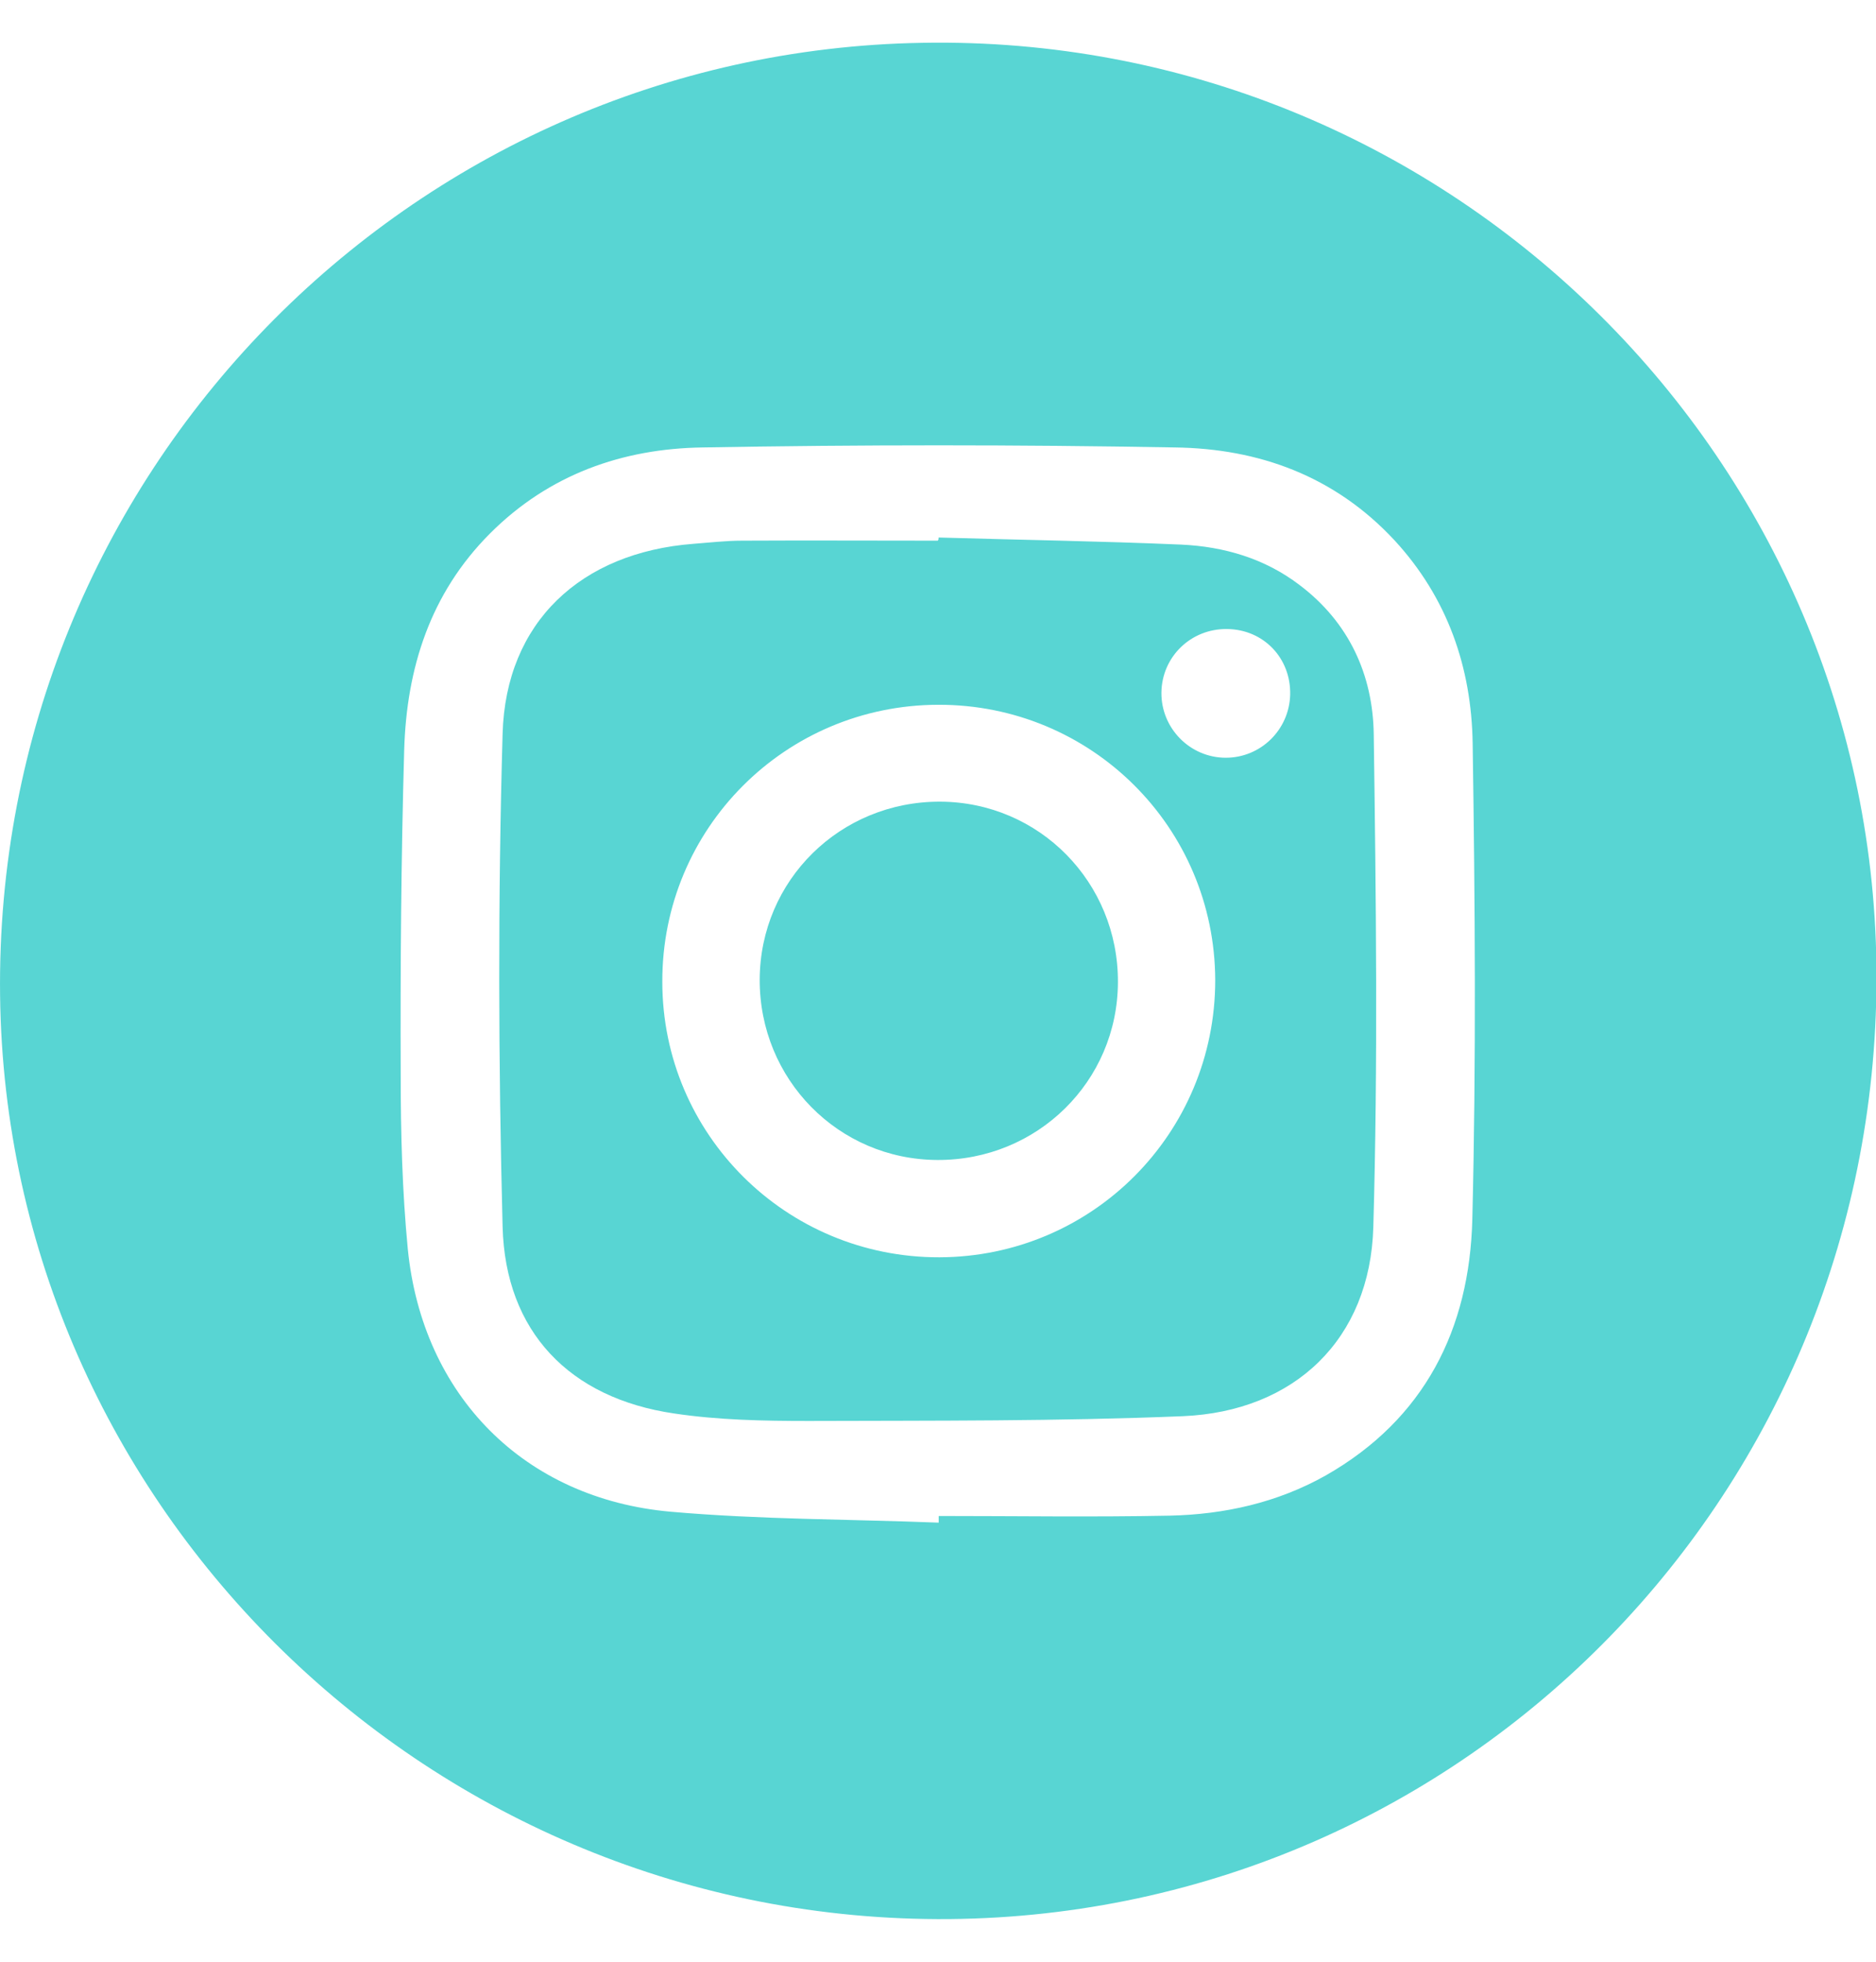
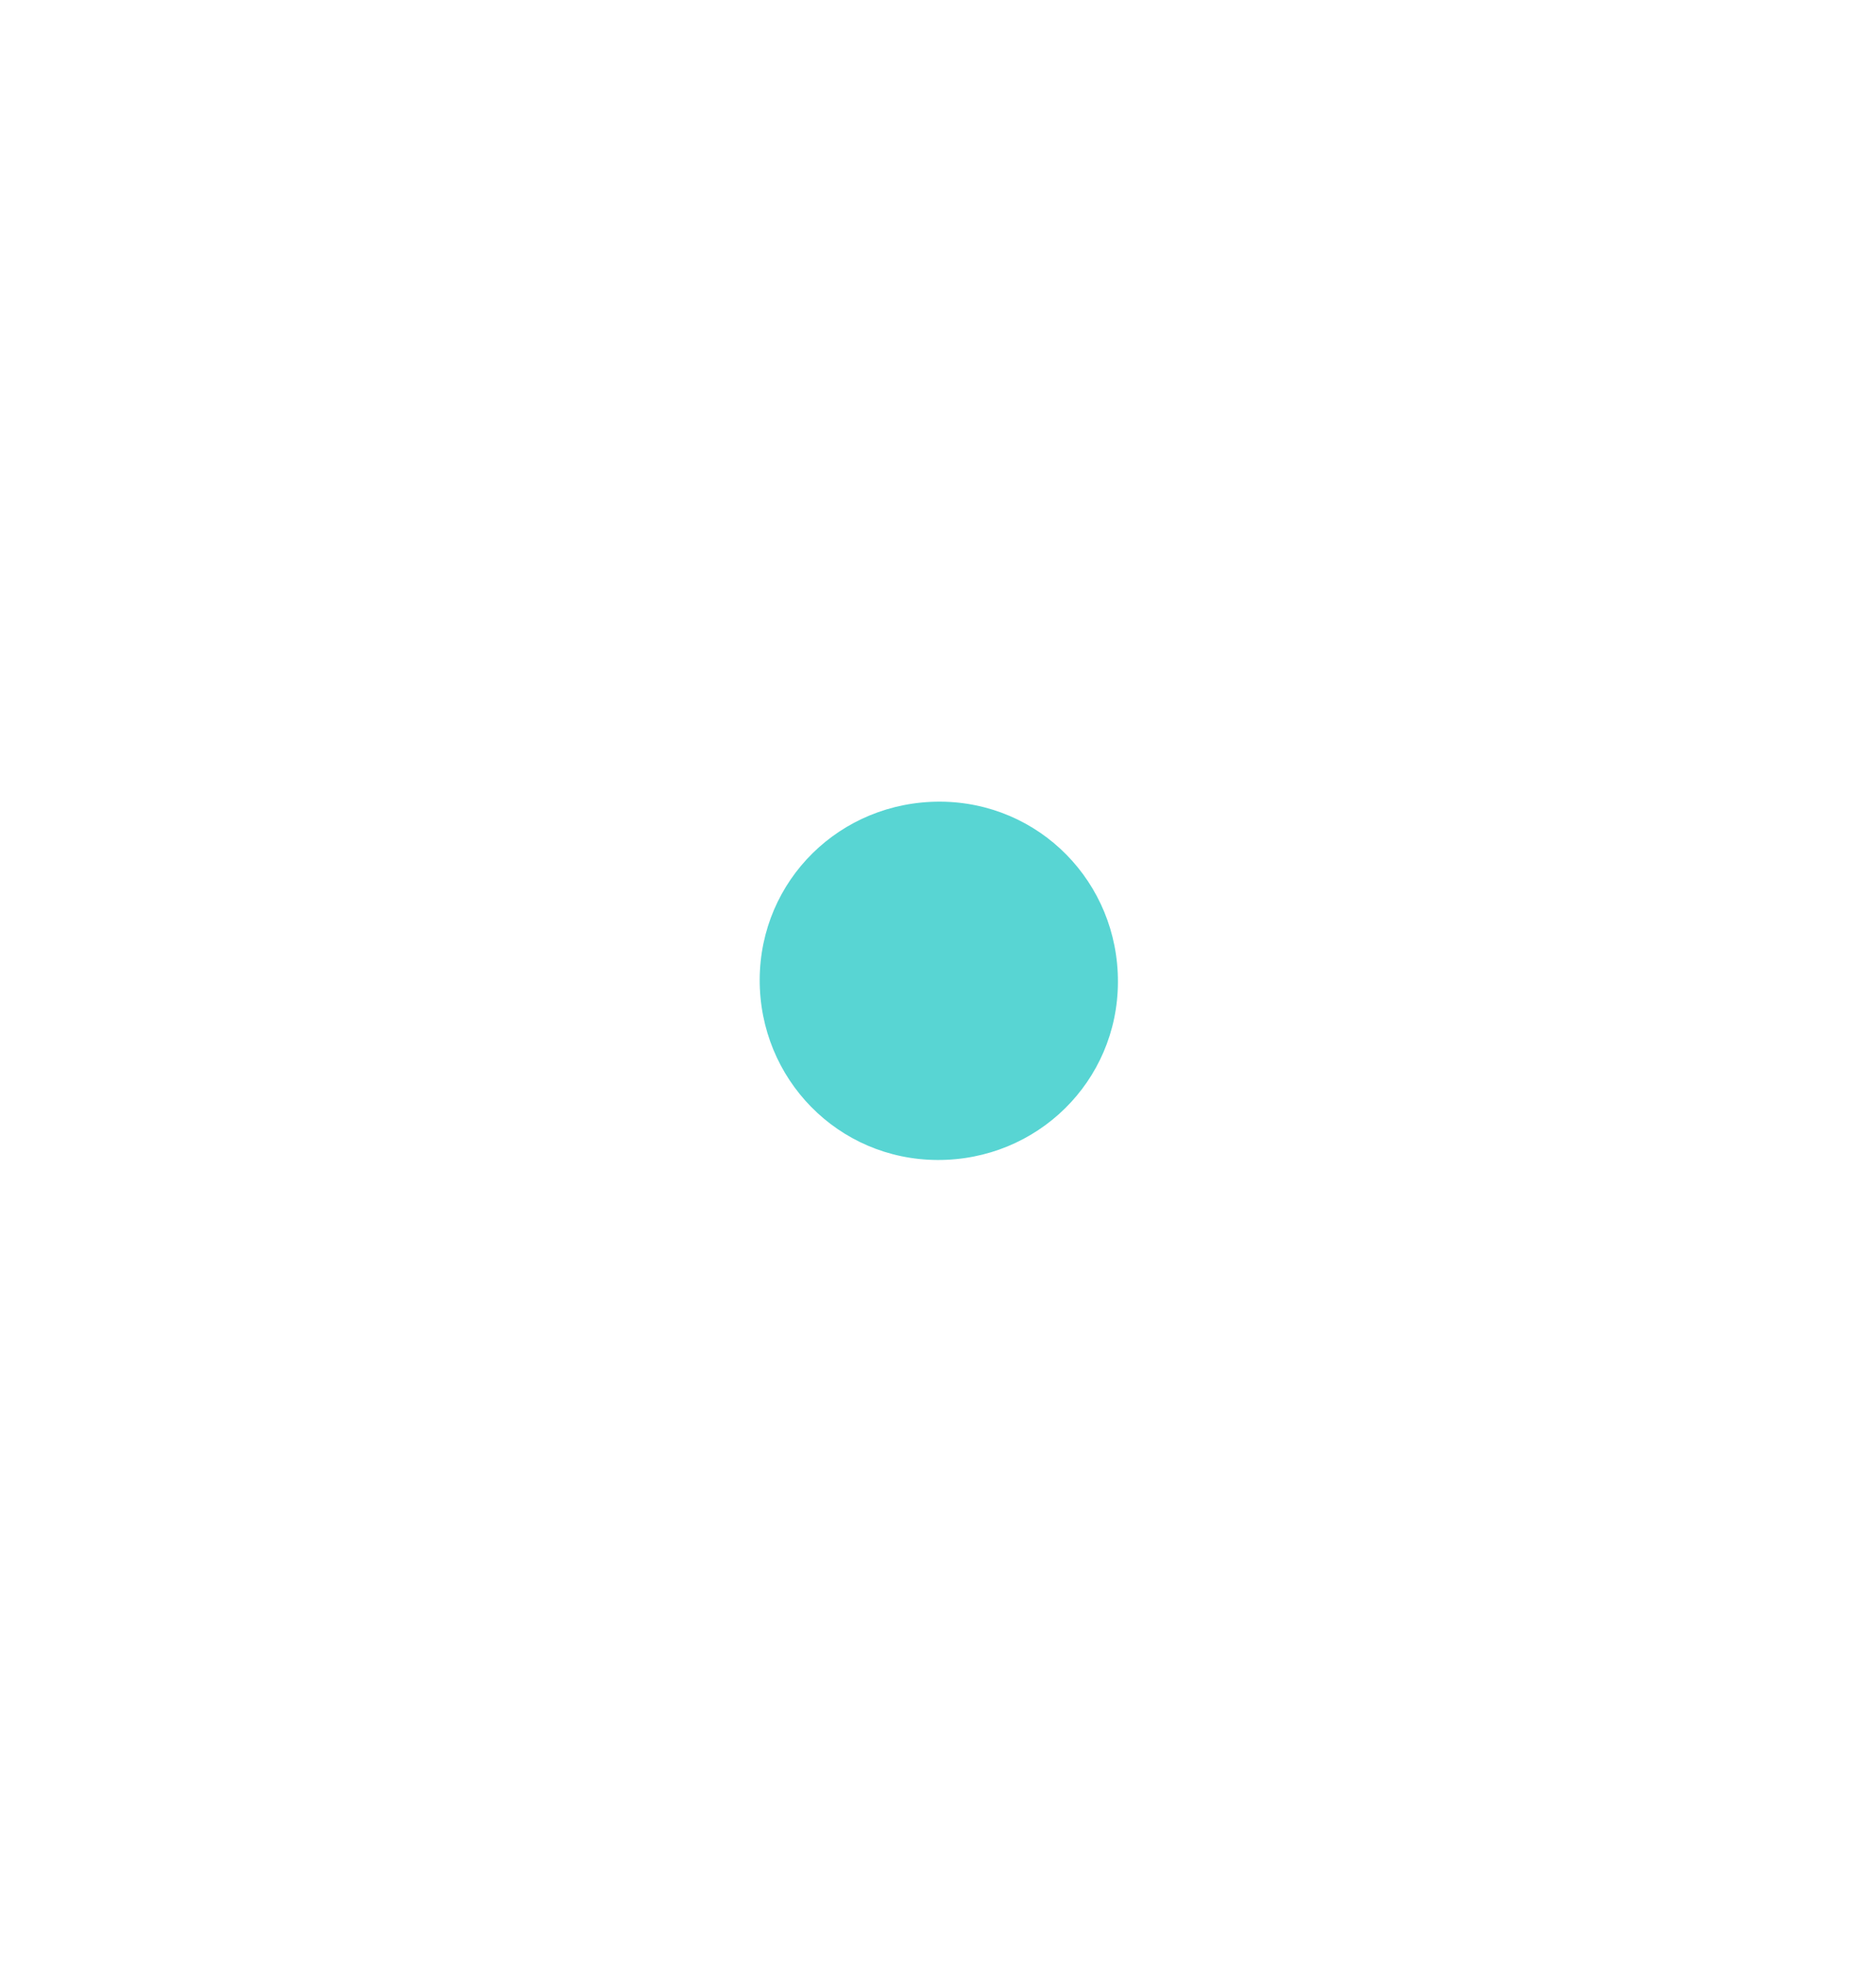
<svg xmlns="http://www.w3.org/2000/svg" width="22" height="23" viewBox="0 0 22 23" fill="none">
-   <path d="M10.815 0.502C16.921 0.391 21.936 5.287 22.005 11.328C22.075 17.461 17.211 22.444 11.132 22.5C5.063 22.55 0.074 17.678 0.001 11.673C-0.073 5.568 4.8 0.603 10.815 0.502ZM11.008 17.852C11.008 17.825 11.008 17.802 11.008 17.774C11.91 17.774 12.816 17.788 13.718 17.77C14.358 17.756 14.979 17.618 15.545 17.3C16.709 16.638 17.234 15.58 17.266 14.296C17.312 12.437 17.298 10.578 17.27 8.719C17.257 7.827 16.976 7.008 16.35 6.331C15.651 5.581 14.763 5.259 13.778 5.246C11.933 5.213 10.087 5.213 8.242 5.246C7.299 5.259 6.438 5.563 5.748 6.253C5.044 6.957 4.768 7.836 4.74 8.793C4.704 10.063 4.694 11.333 4.699 12.603C4.699 13.284 4.717 13.965 4.782 14.641C4.952 16.362 6.148 17.572 7.865 17.724C8.909 17.816 9.959 17.811 11.008 17.852Z" fill="#58D5D3" />
-   <path d="M11.007 6.302C11.954 6.33 12.902 6.344 13.85 6.385C14.352 6.408 14.83 6.546 15.24 6.859C15.82 7.296 16.1 7.913 16.11 8.608C16.137 10.536 16.16 12.463 16.105 14.387C16.068 15.698 15.185 16.549 13.869 16.604C12.41 16.664 10.947 16.655 9.483 16.66C8.959 16.66 8.425 16.65 7.905 16.572C6.681 16.393 5.926 15.615 5.894 14.382C5.844 12.454 5.839 10.526 5.894 8.603C5.931 7.292 6.815 6.477 8.131 6.376C8.319 6.362 8.512 6.339 8.701 6.339C9.465 6.335 10.233 6.339 10.997 6.339C11.007 6.33 11.007 6.316 11.007 6.302ZM11.016 14.741C12.81 14.736 14.251 13.287 14.251 11.492C14.246 9.698 12.796 8.258 11.002 8.263C9.207 8.267 7.762 9.716 7.767 11.511C7.767 13.301 9.221 14.745 11.016 14.741ZM14.389 7.375C13.965 7.37 13.625 7.701 13.62 8.12C13.616 8.539 13.956 8.884 14.375 8.884C14.784 8.884 15.12 8.557 15.13 8.143C15.139 7.715 14.817 7.379 14.389 7.375Z" fill="#58D5D3" />
  <path d="M11.026 9.399C12.19 9.404 13.115 10.347 13.11 11.516C13.106 12.68 12.162 13.605 10.994 13.6C9.83 13.596 8.905 12.652 8.909 11.484C8.914 10.32 9.853 9.395 11.026 9.399Z" fill="#58D5D3" />
</svg>